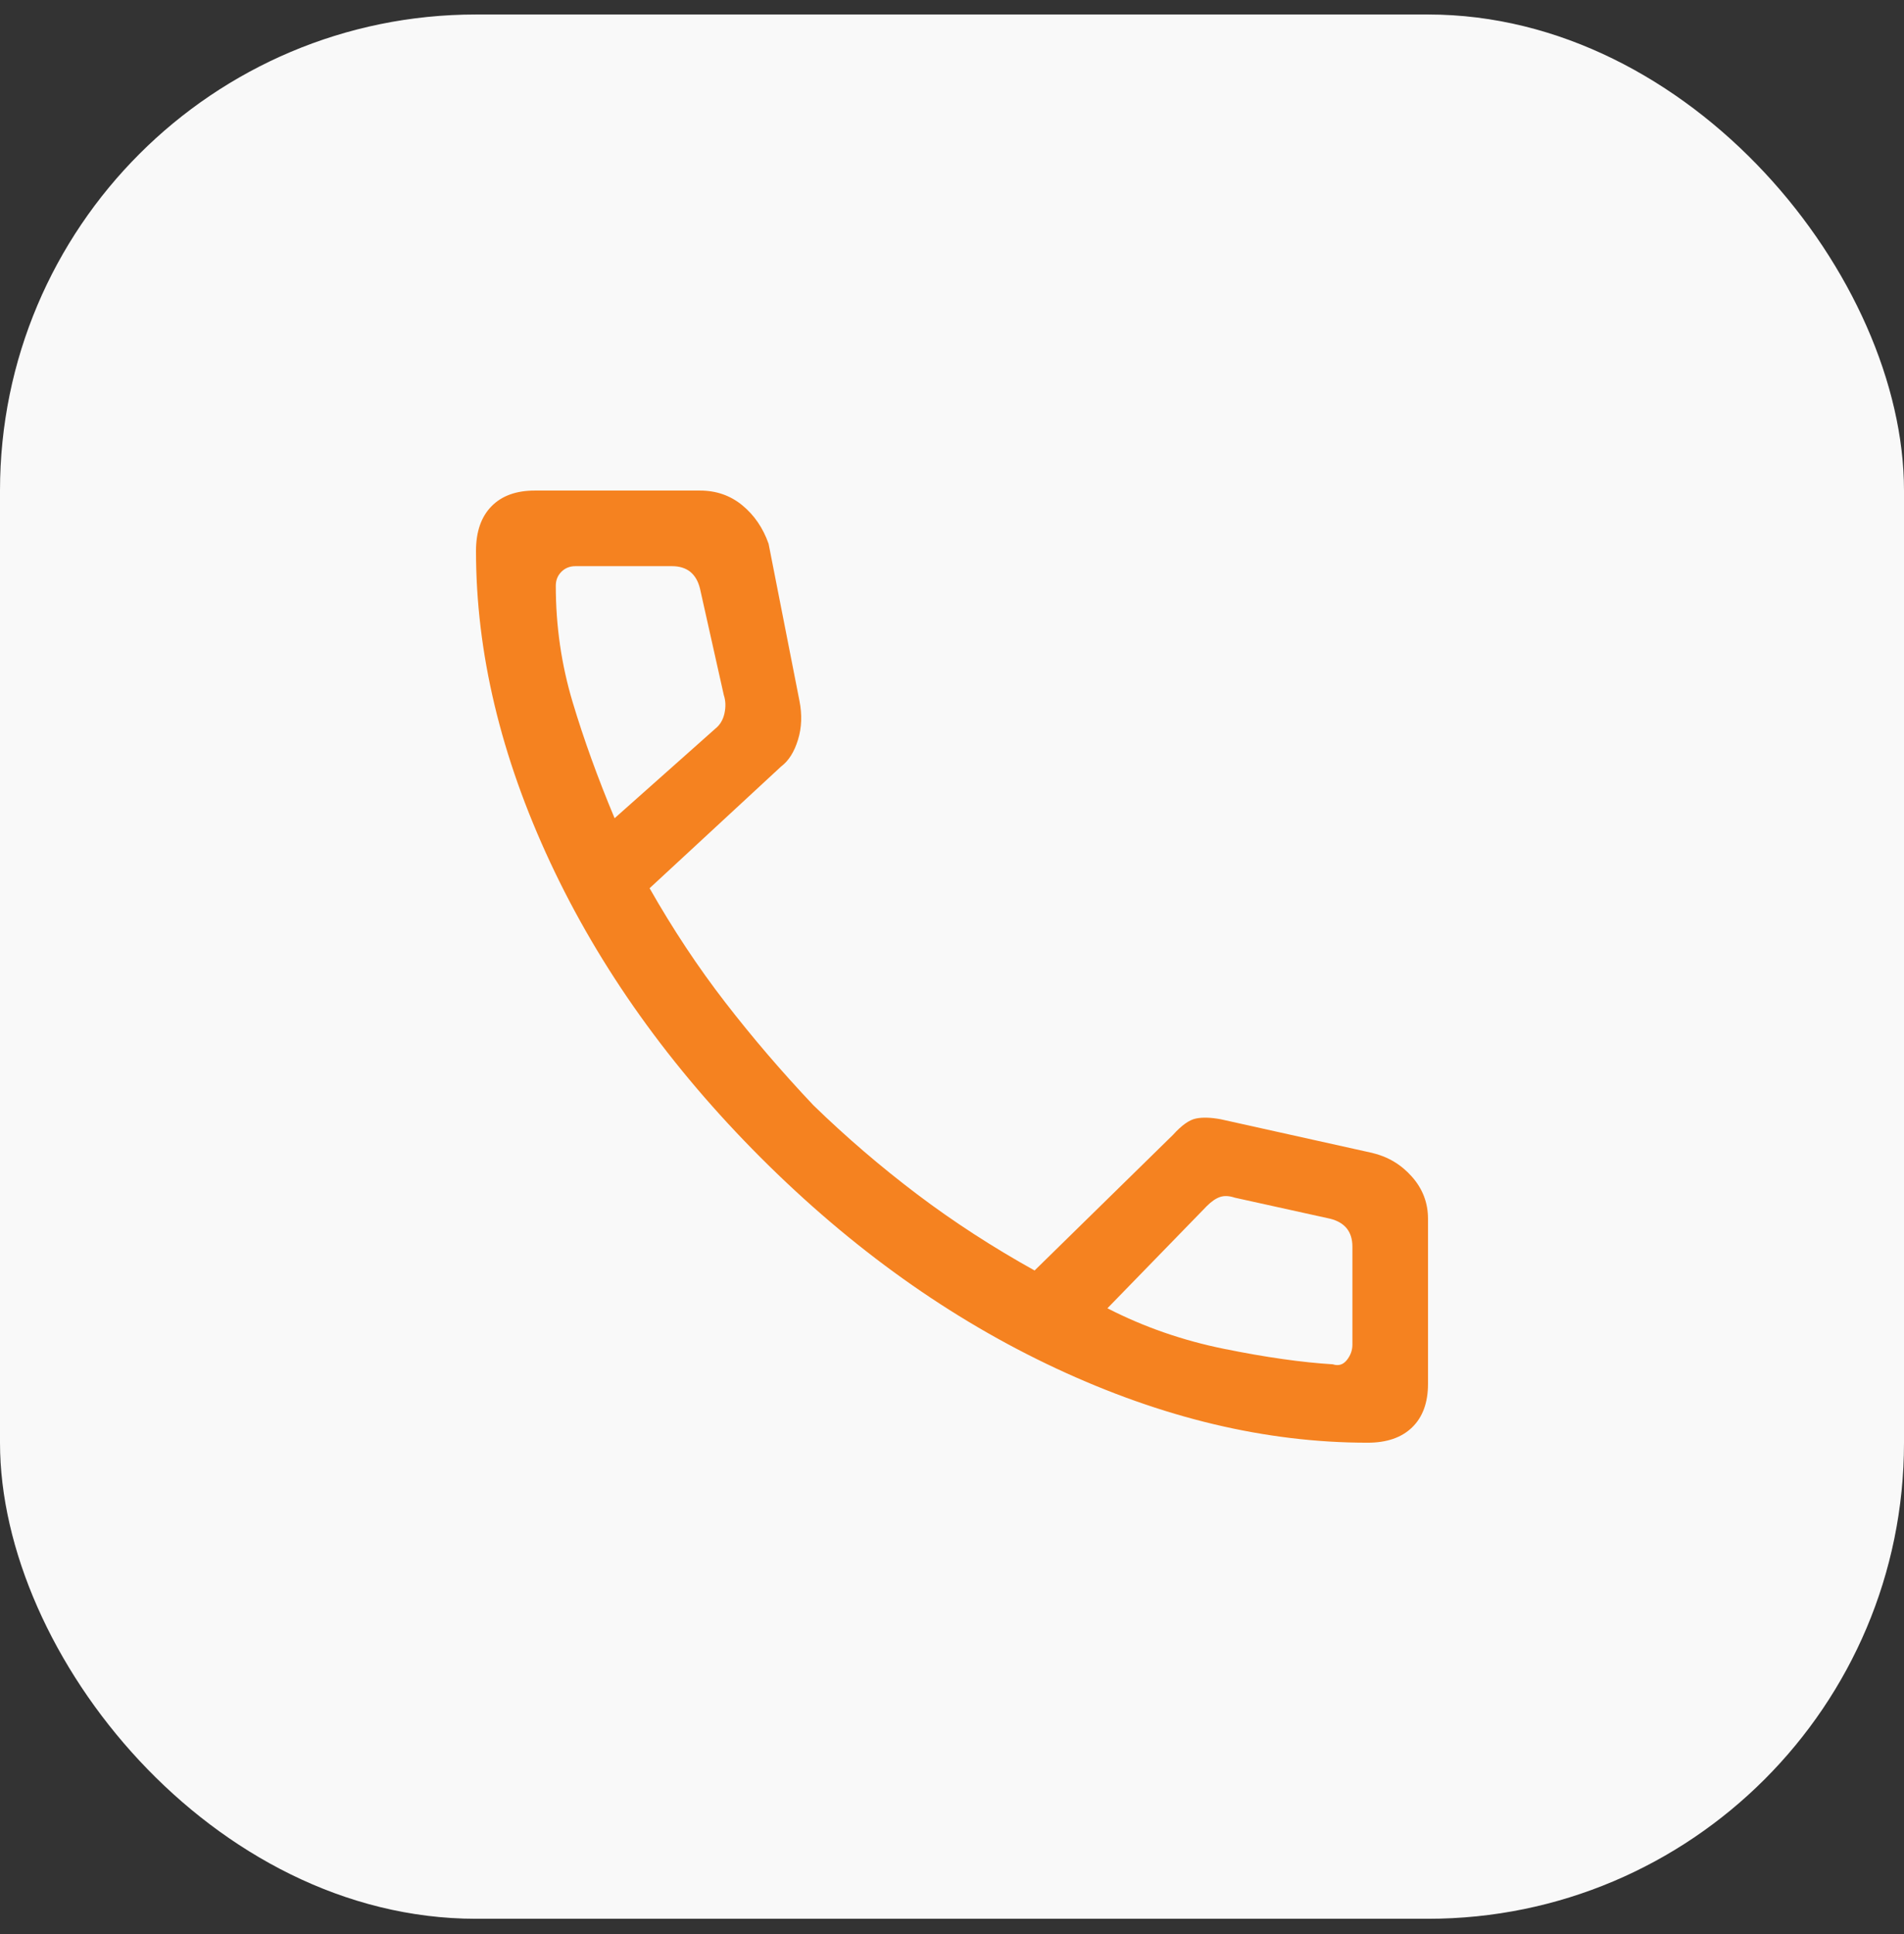
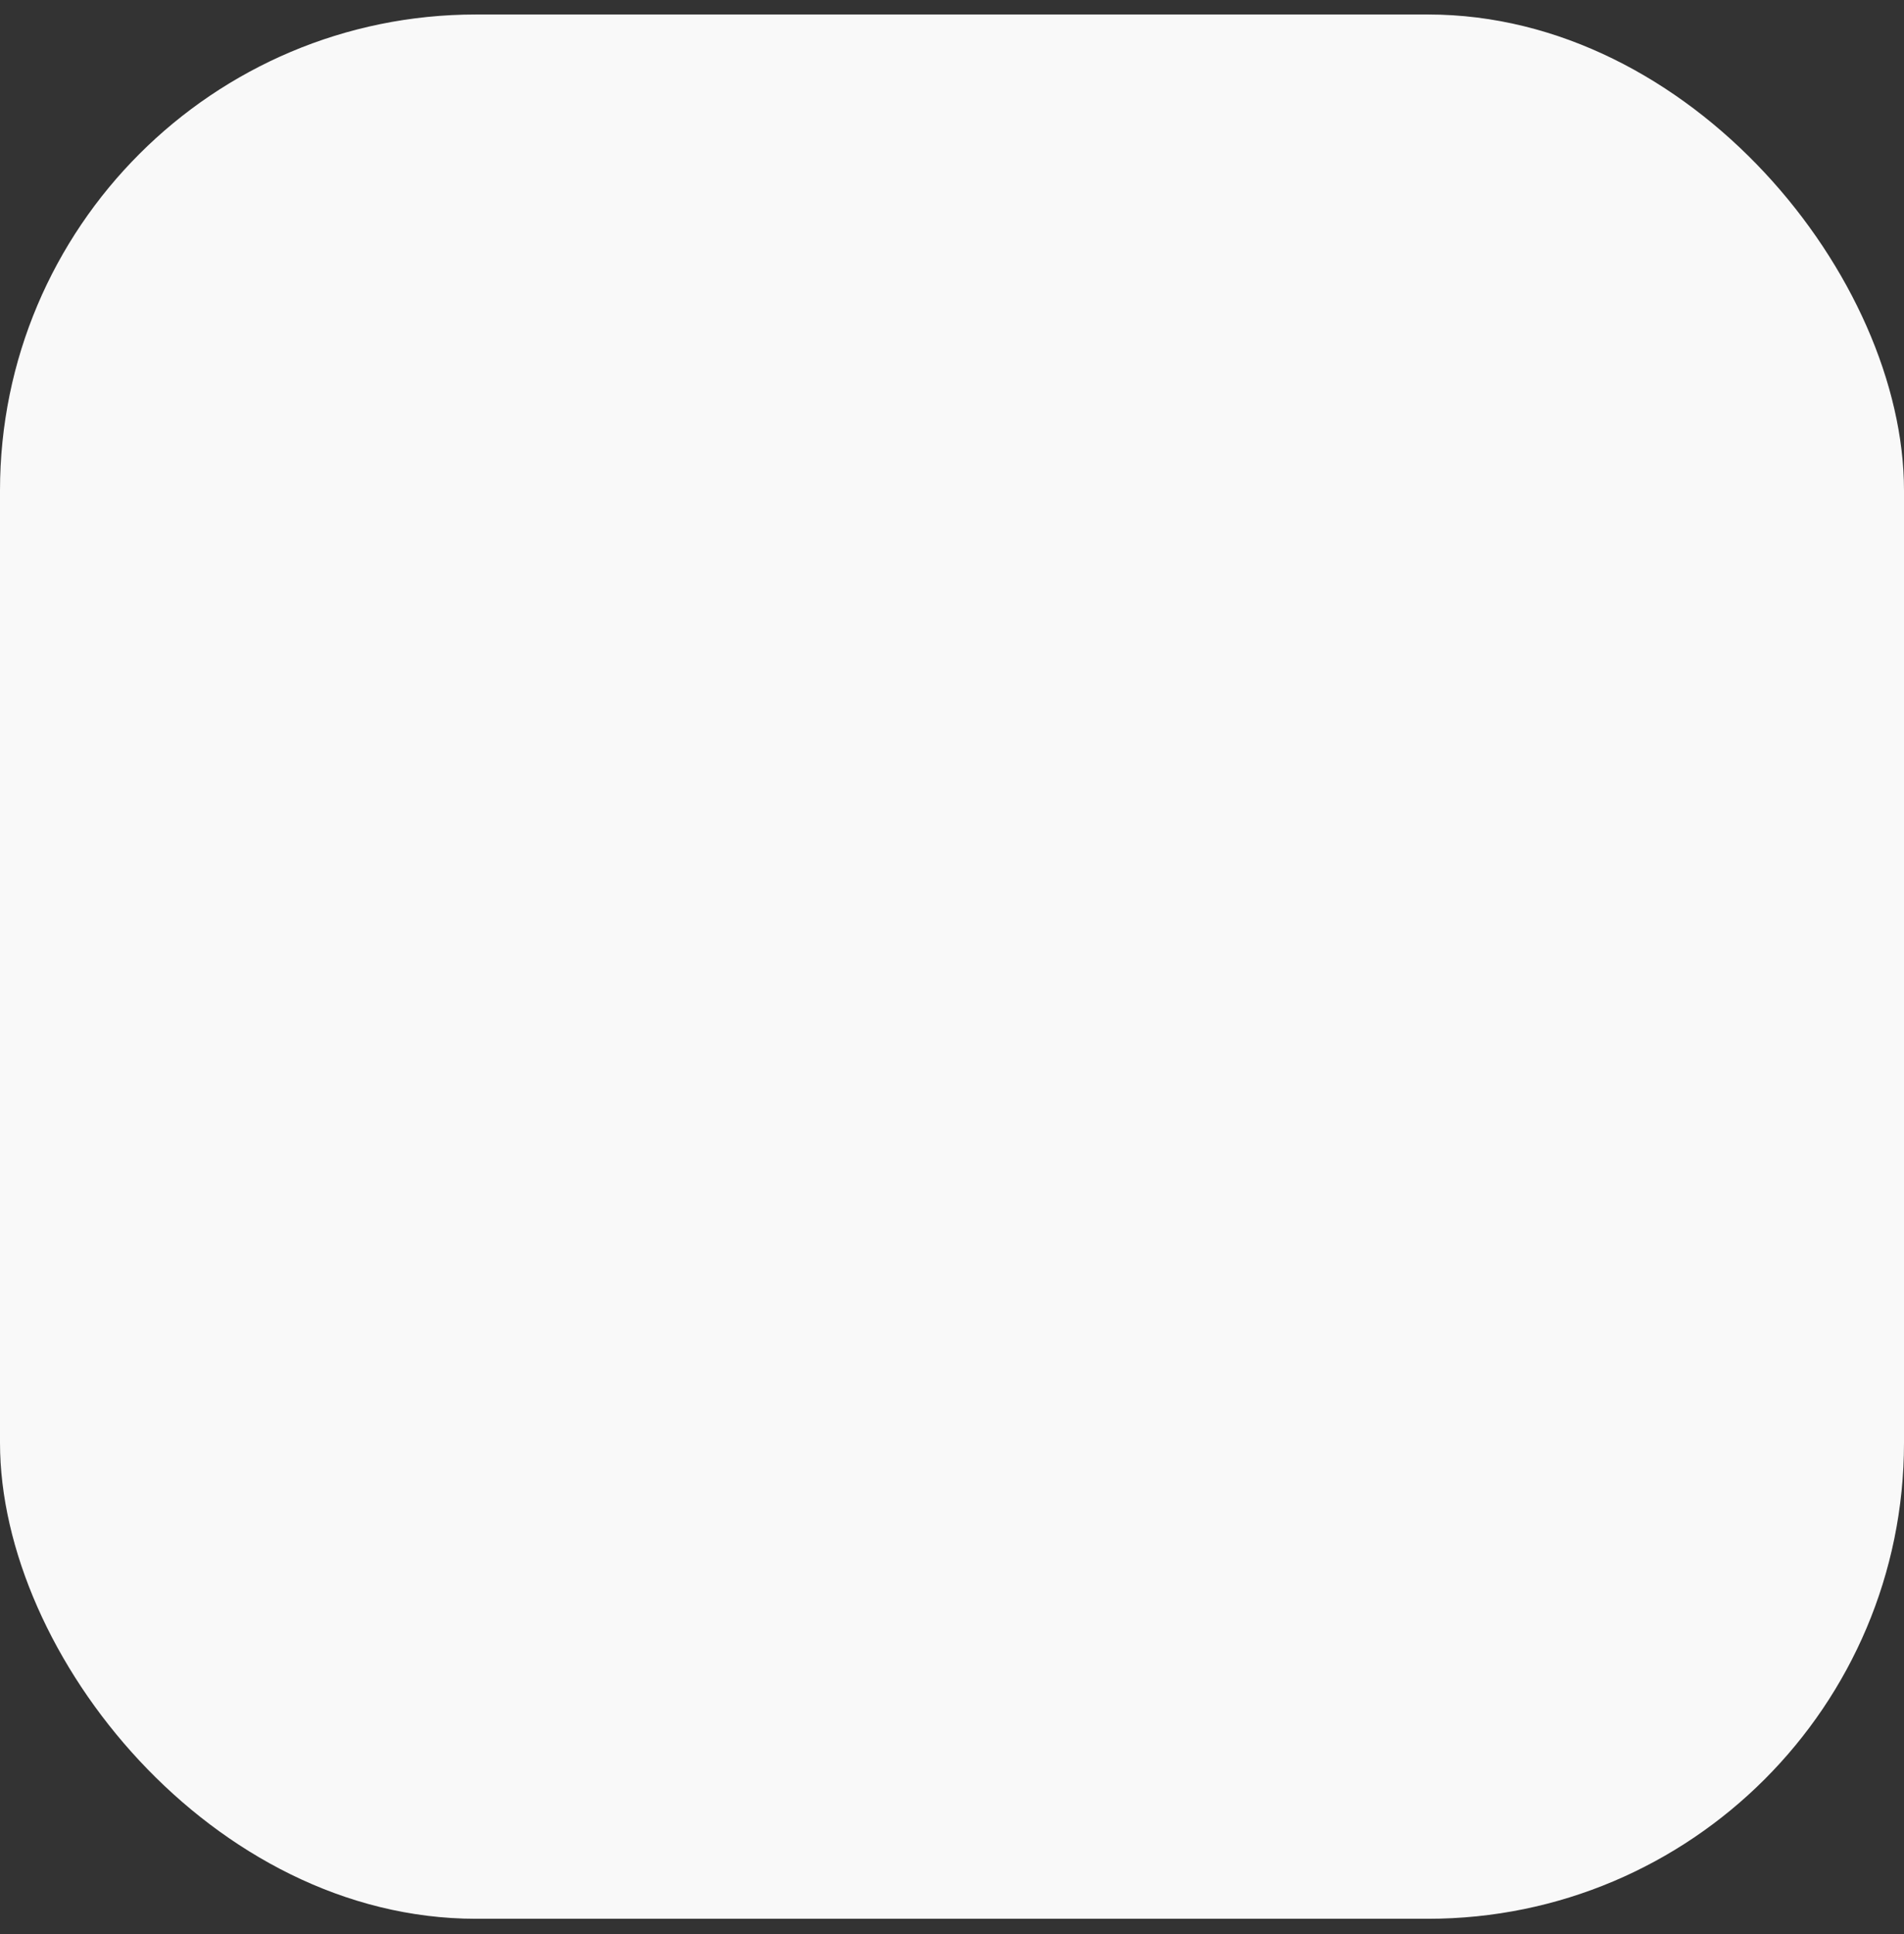
<svg xmlns="http://www.w3.org/2000/svg" width="64" height="65" viewBox="0 0 64 65" fill="none">
  <rect x="0" y="0" width="64" height="65" fill="#333333" stroke="none" />
  <rect y="0.487" width="64" height="64" rx="16" fill="#F9F9F9" />
-   <path d="M45.97 48.487C42.555 48.487 39.067 47.656 35.506 45.993C31.945 44.33 28.635 41.969 25.576 38.911C22.518 35.852 20.157 32.542 18.494 28.981C16.831 25.42 16 21.932 16 18.517C16 17.872 16.172 17.372 16.518 17.018C16.863 16.664 17.349 16.487 17.977 16.487H23.529C24.075 16.487 24.549 16.652 24.95 16.981C25.352 17.311 25.647 17.742 25.835 18.275L26.871 23.546C26.965 24.017 26.949 24.456 26.823 24.863C26.698 25.271 26.51 25.569 26.259 25.758L21.835 29.852C22.62 31.232 23.467 32.511 24.377 33.687C25.286 34.864 26.274 36.017 27.341 37.146C28.439 38.213 29.6 39.209 30.823 40.134C32.047 41.06 33.365 41.914 34.776 42.699L39.435 38.134C39.718 37.82 39.971 37.64 40.194 37.593C40.417 37.546 40.697 37.554 41.035 37.617L46.118 38.746C46.651 38.871 47.098 39.138 47.459 39.546C47.82 39.954 48 40.424 48 40.958V46.511C48 47.138 47.823 47.624 47.469 47.969C47.115 48.315 46.615 48.487 45.97 48.487ZM20.659 27.499L24.047 24.487C24.204 24.362 24.306 24.189 24.353 23.969C24.4 23.75 24.392 23.546 24.329 23.358L23.529 19.781C23.467 19.53 23.357 19.342 23.2 19.216C23.043 19.091 22.839 19.028 22.588 19.028H19.341C19.153 19.028 18.996 19.091 18.871 19.216C18.745 19.342 18.682 19.499 18.682 19.687C18.682 21.036 18.871 22.338 19.247 23.593C19.623 24.848 20.094 26.15 20.659 27.499ZM37.224 43.969C38.447 44.597 39.757 45.052 41.153 45.334C42.549 45.617 43.765 45.789 44.8 45.852C44.988 45.914 45.145 45.867 45.271 45.711C45.396 45.554 45.459 45.381 45.459 45.193V41.899C45.459 41.648 45.396 41.444 45.271 41.287C45.145 41.13 44.957 41.02 44.706 40.958L41.506 40.252C41.318 40.189 41.153 40.181 41.012 40.228C40.871 40.275 40.722 40.377 40.565 40.534L37.224 43.969Z" fill="#F58220" />
</svg>